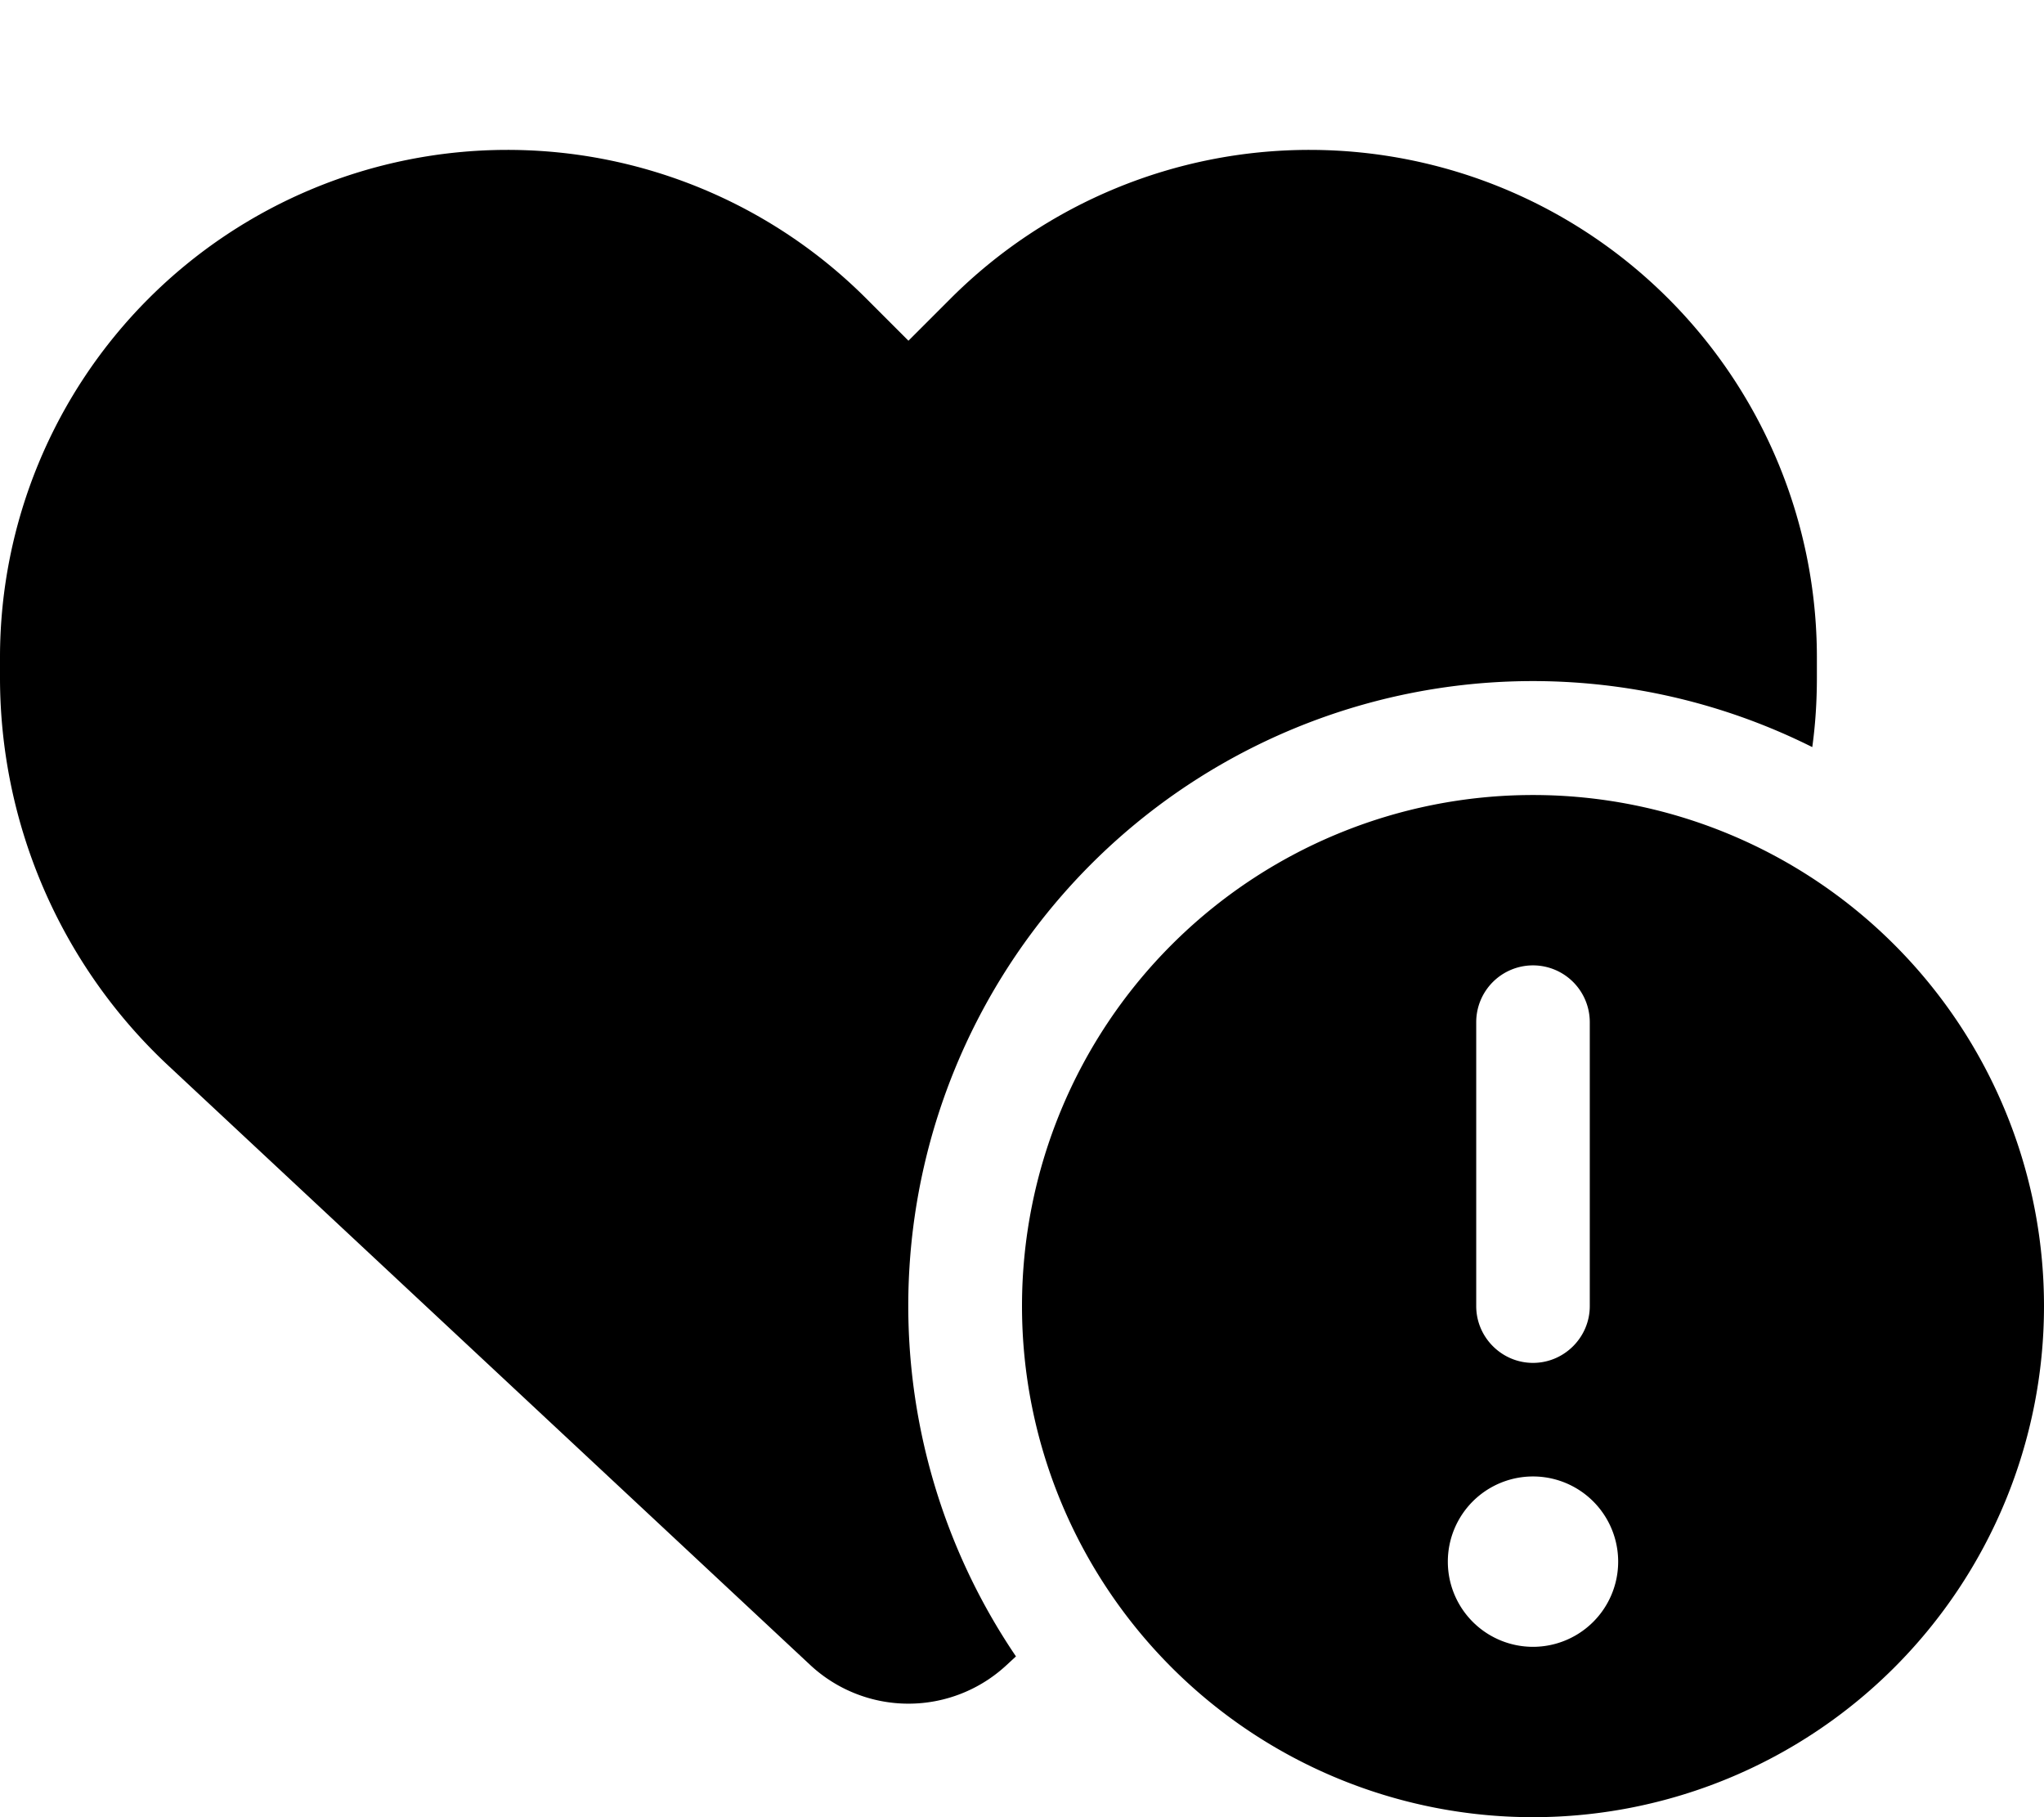
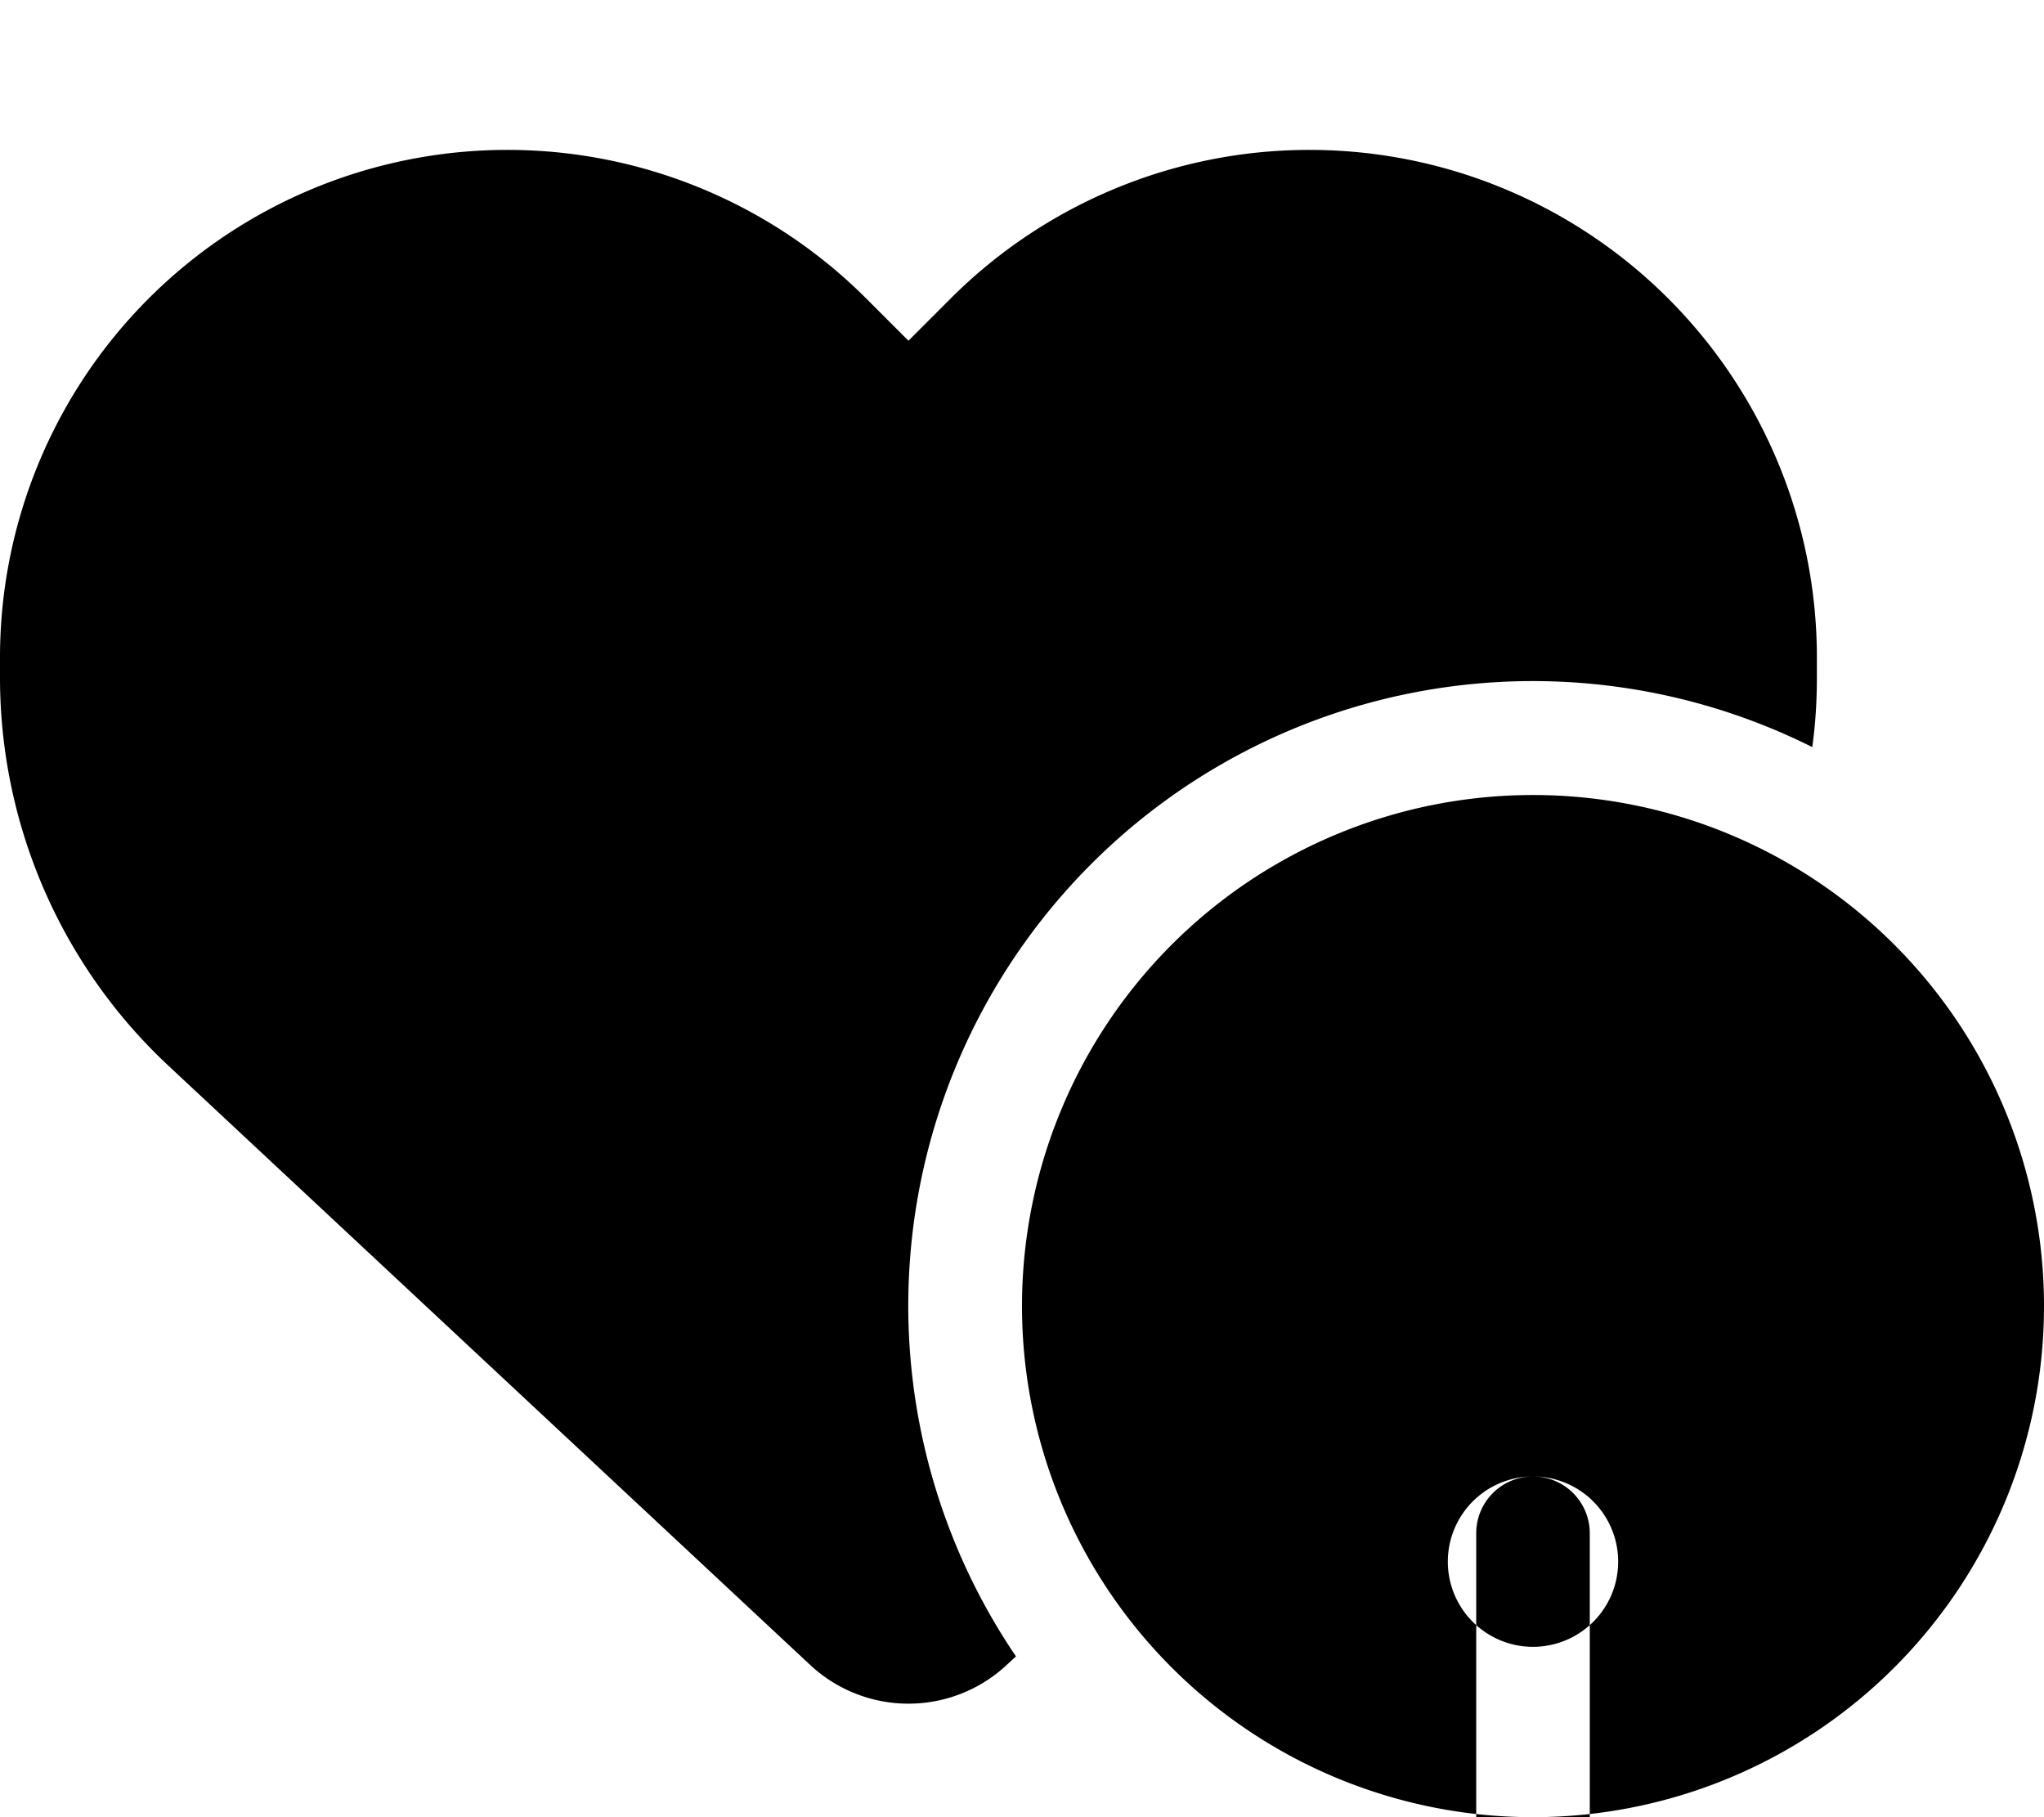
<svg xmlns="http://www.w3.org/2000/svg" viewBox="0 0 576 512">
-   <path d="m47.6 300.4 180.7 168.7a40.6 40.6 0 0 0 55.4 0l2.6-2.4a176 176 0 0 1 224.4-256.2c.9-6.5 1.3-13 1.3-19.6v-5.8A143 143 0 0 0 268 84l-12 12-12-12A143 143 0 0 0 0 185.1v5.8c0 41.5 17.2 81.2 47.6 109.5zM432 512a144 144 0 1 0 0-288 144 144 0 1 0 0 288zm0-96a24 24 0 1 1 0 48 24 24 0 1 1 0-48zm0-144a16 16 0 0 1 16 16v80c0 8.8-7.2 16-16 16s-16-7.2-16-16v-80a16 16 0 0 1 16-16z" />
+   <path d="m47.6 300.4 180.7 168.7a40.6 40.6 0 0 0 55.4 0l2.6-2.4a176 176 0 0 1 224.4-256.2c.9-6.5 1.3-13 1.3-19.6v-5.8A143 143 0 0 0 268 84l-12 12-12-12A143 143 0 0 0 0 185.1v5.8c0 41.5 17.2 81.2 47.6 109.5zM432 512a144 144 0 1 0 0-288 144 144 0 1 0 0 288zm0-96a24 24 0 1 1 0 48 24 24 0 1 1 0-48za16 16 0 0 1 16 16v80c0 8.8-7.2 16-16 16s-16-7.2-16-16v-80a16 16 0 0 1 16-16z" />
</svg>